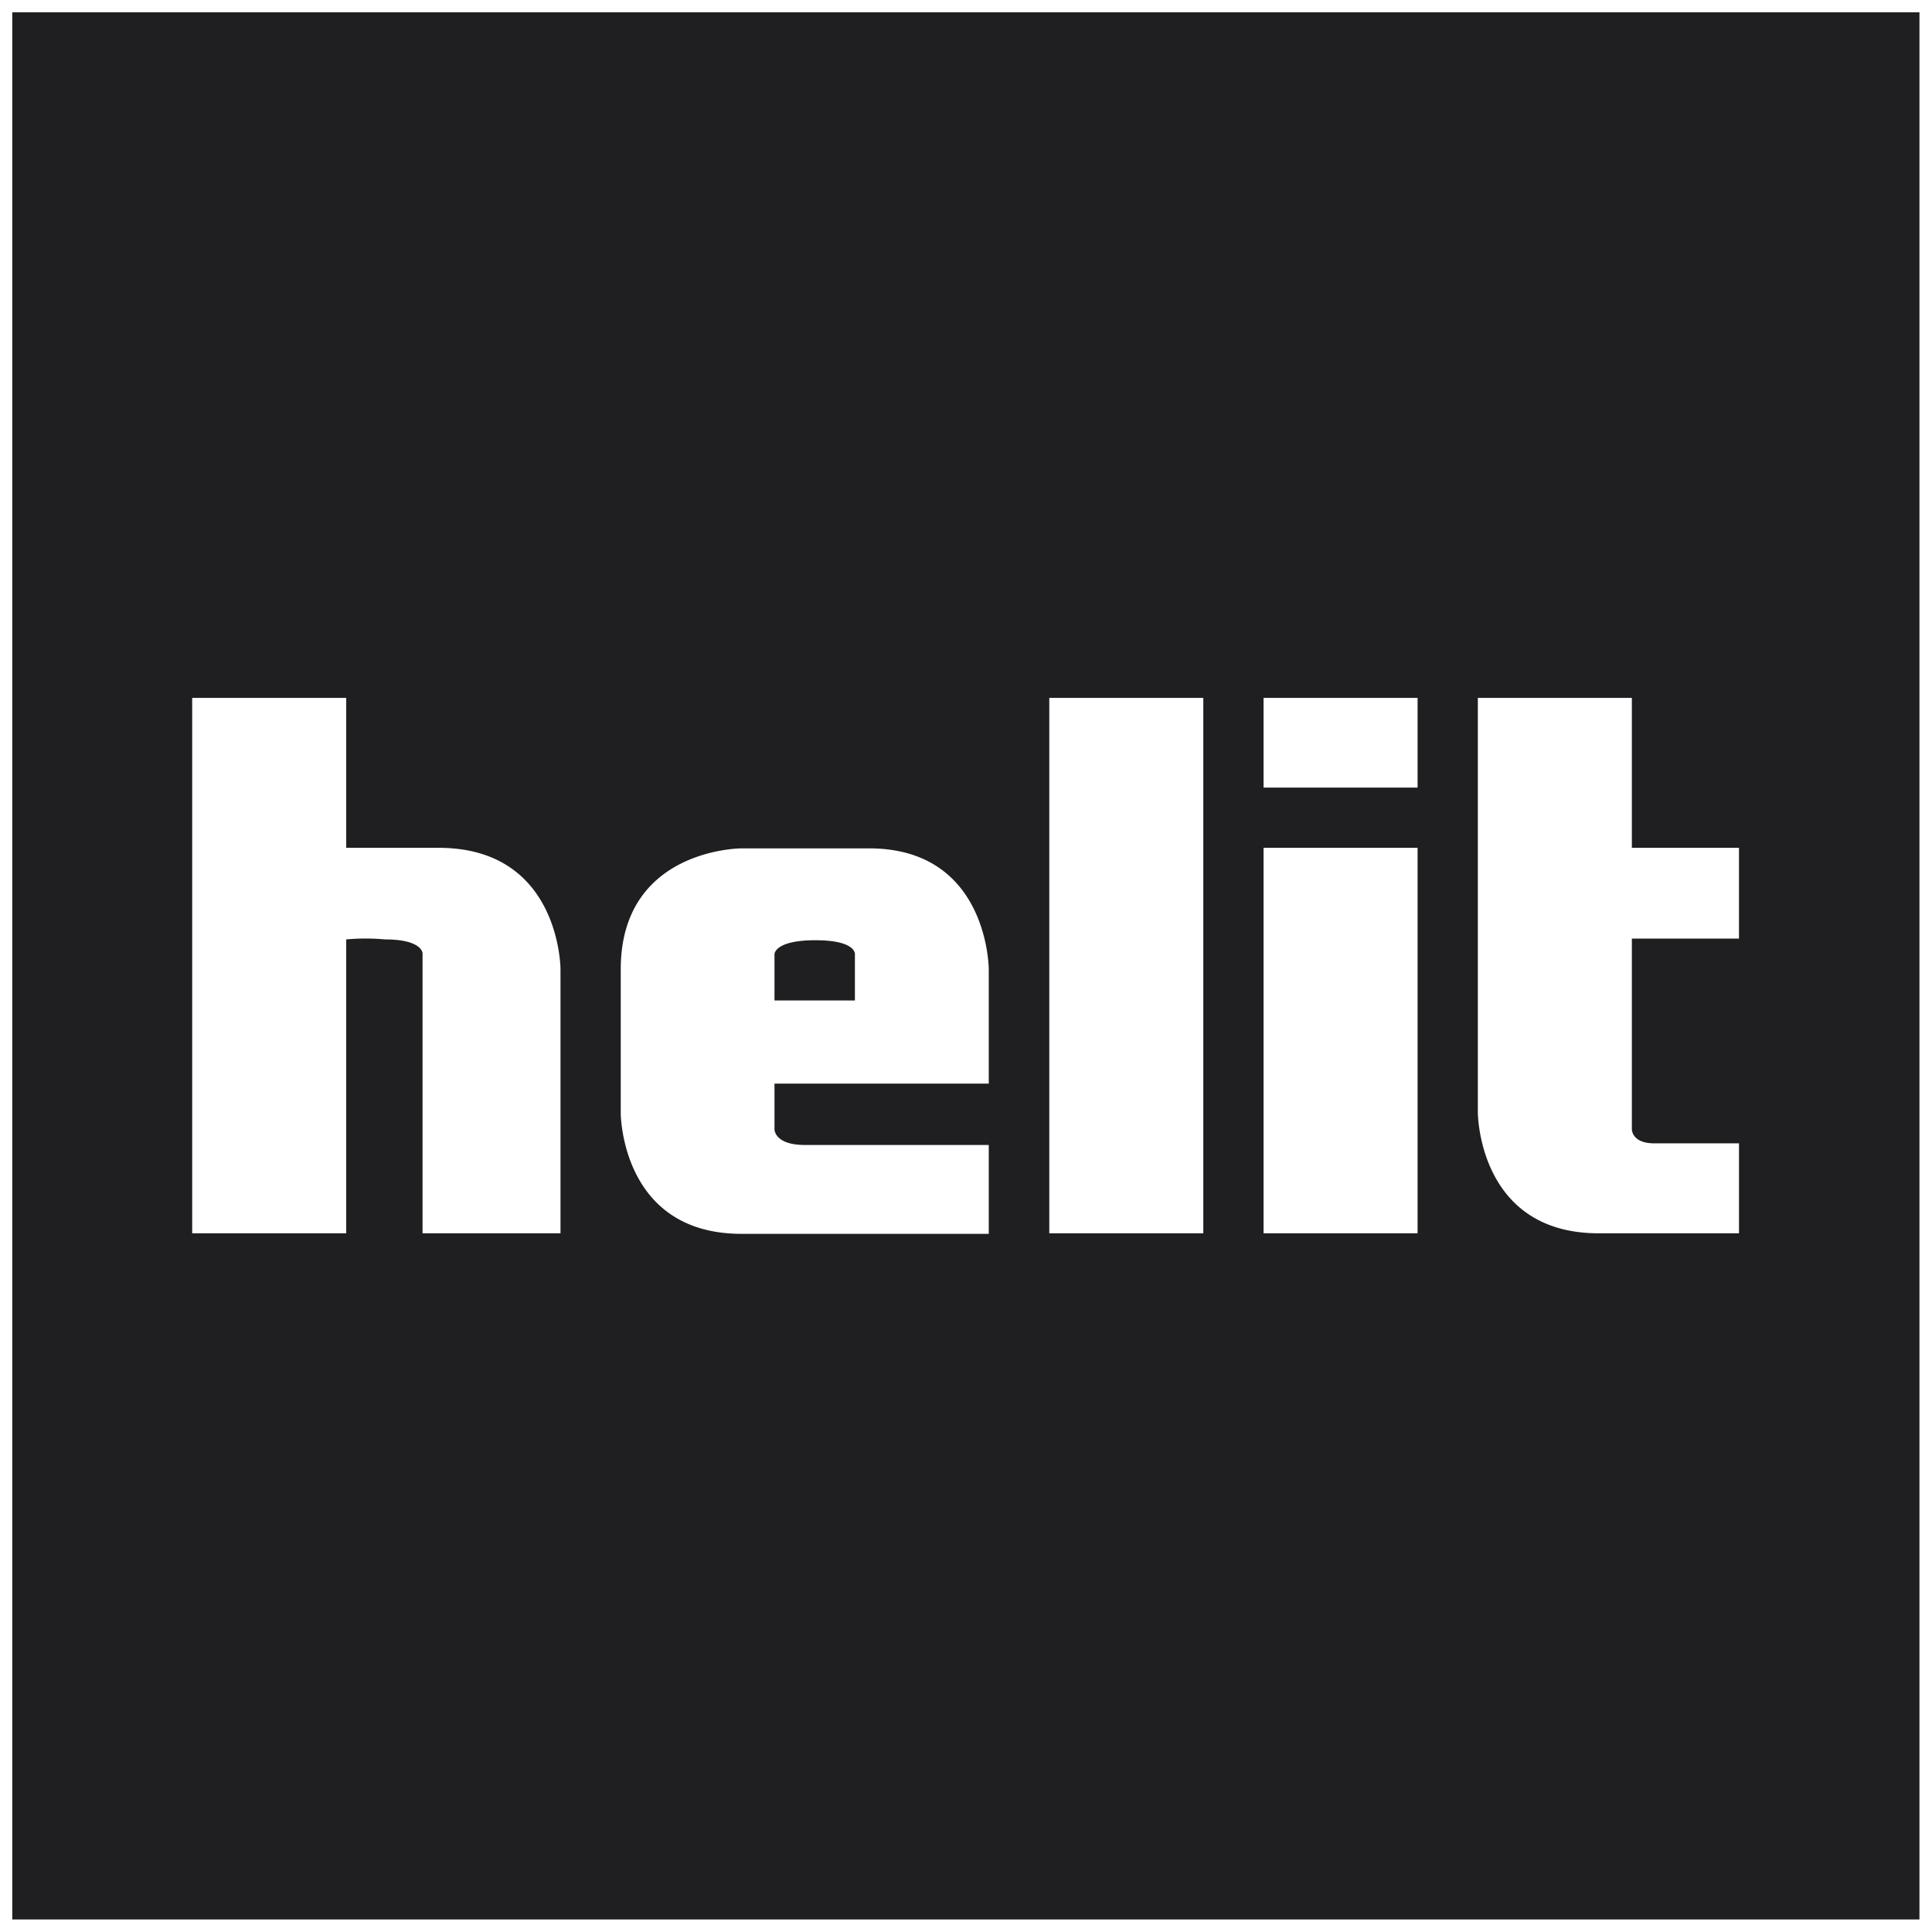
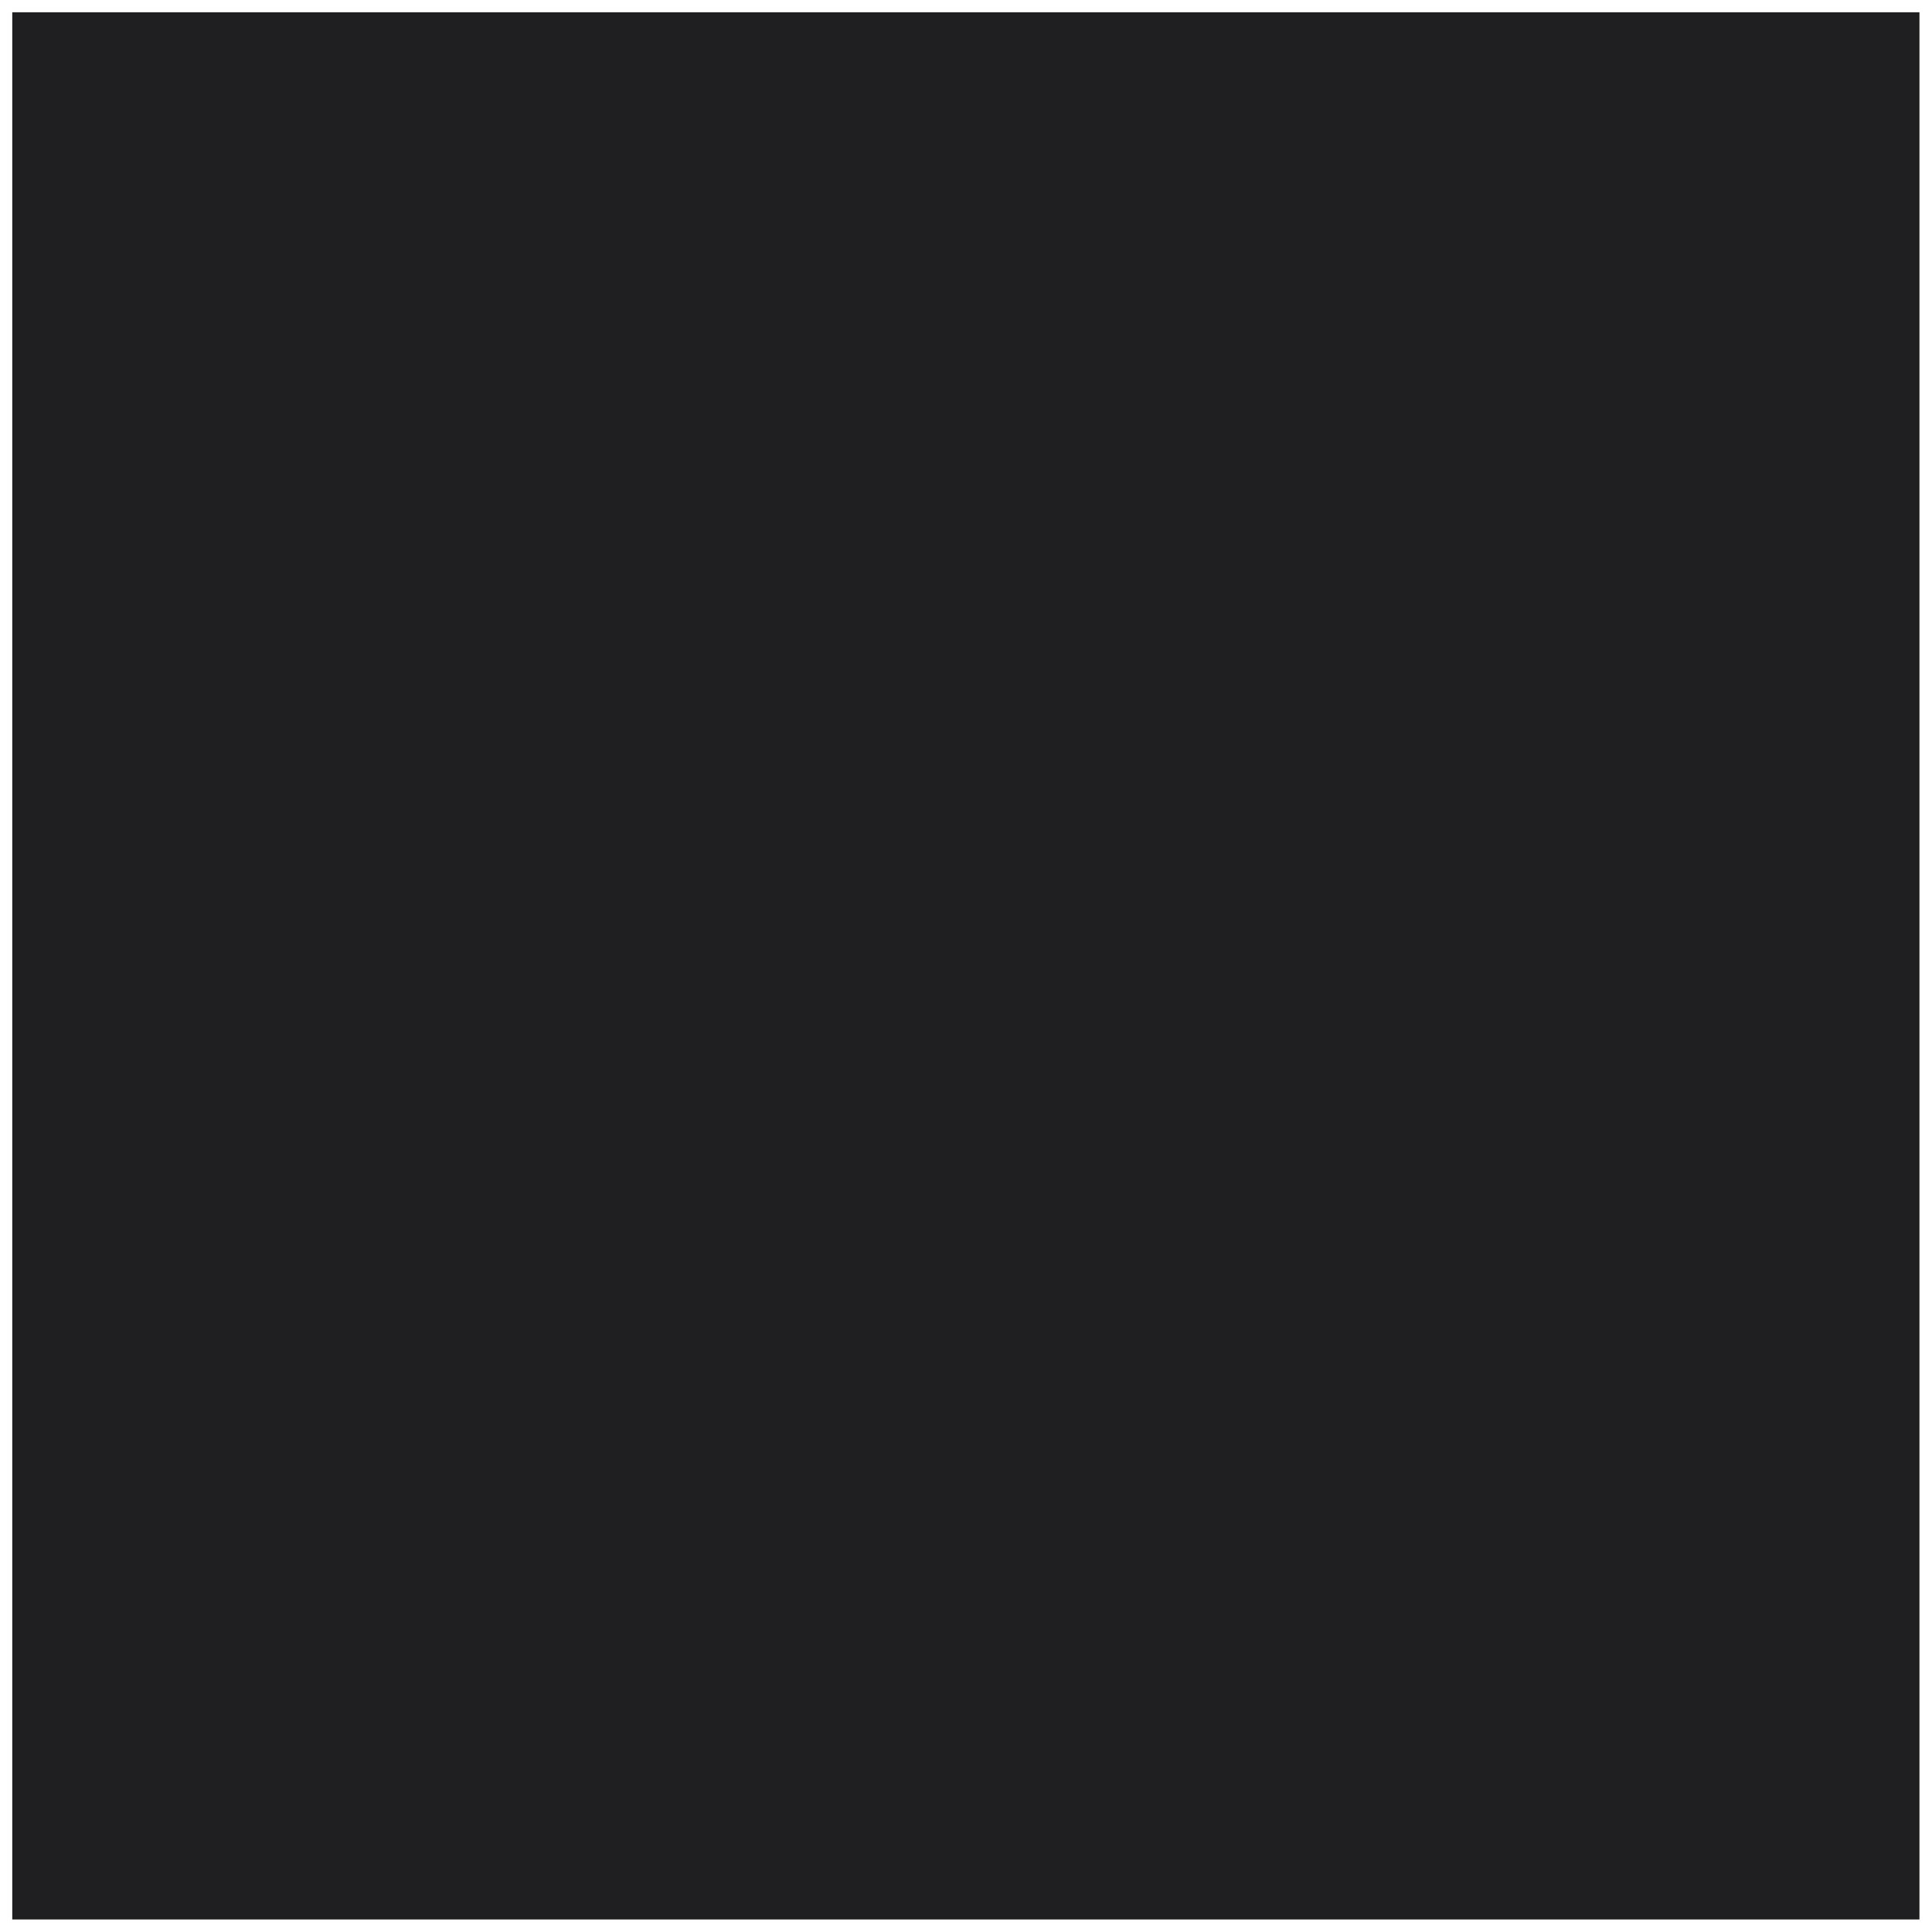
<svg xmlns="http://www.w3.org/2000/svg" id="FLA_LOhelit_00_00_00_7306085" data-name="Ebene 1" viewBox="0 0 70.87 70.87">
  <path d="M0 0H70.87V70.87H0z" style="fill:#fff" />
  <path d="M.45.45H70.41V70.41H.45z" style="fill:#1f1e21" />
-   <path d="M12.7 34.46a7.77 7.77 0 0 1 1.42 0c1.38 0 1.38.51 1.38.51V45.24h5.06V35.55s0-4.45-4.47-4.45H12.7V25.6H7.05V45.24H12.7V34.46ZM29.52 42c-1.11 0-1.11-.57-1.11-.57V39.75h7.86V35.56s0-4.44-4.39-4.44H27.2s-4.43 0-4.43 4.44v5.27s0 4.43 4.43 4.43h9.07V42Zm1.84-7v1.7H28.41v-1.7s0-.51 1.5-.51 1.45.51 1.45.51ZM46.35 25.6 46.35 28.89 52 28.89 52 25.6 46.35 25.6 46.35 25.6zM59.86 41.43v-7h3.93V31.1H59.86V25.6H54.21V40.8s0 4.44 4.43 4.44h5.15v-3.3H60.68c-.82 0-.82-.51-.82-.51ZM38.49 25.6 38.49 45.24 44.14 45.24 44.14 25.6 38.49 25.6 38.49 25.6zM46.35 31.1 46.35 45.24 52 45.24 52 31.1 46.35 31.1 46.35 31.1z" style="fill:#fff" />
</svg>